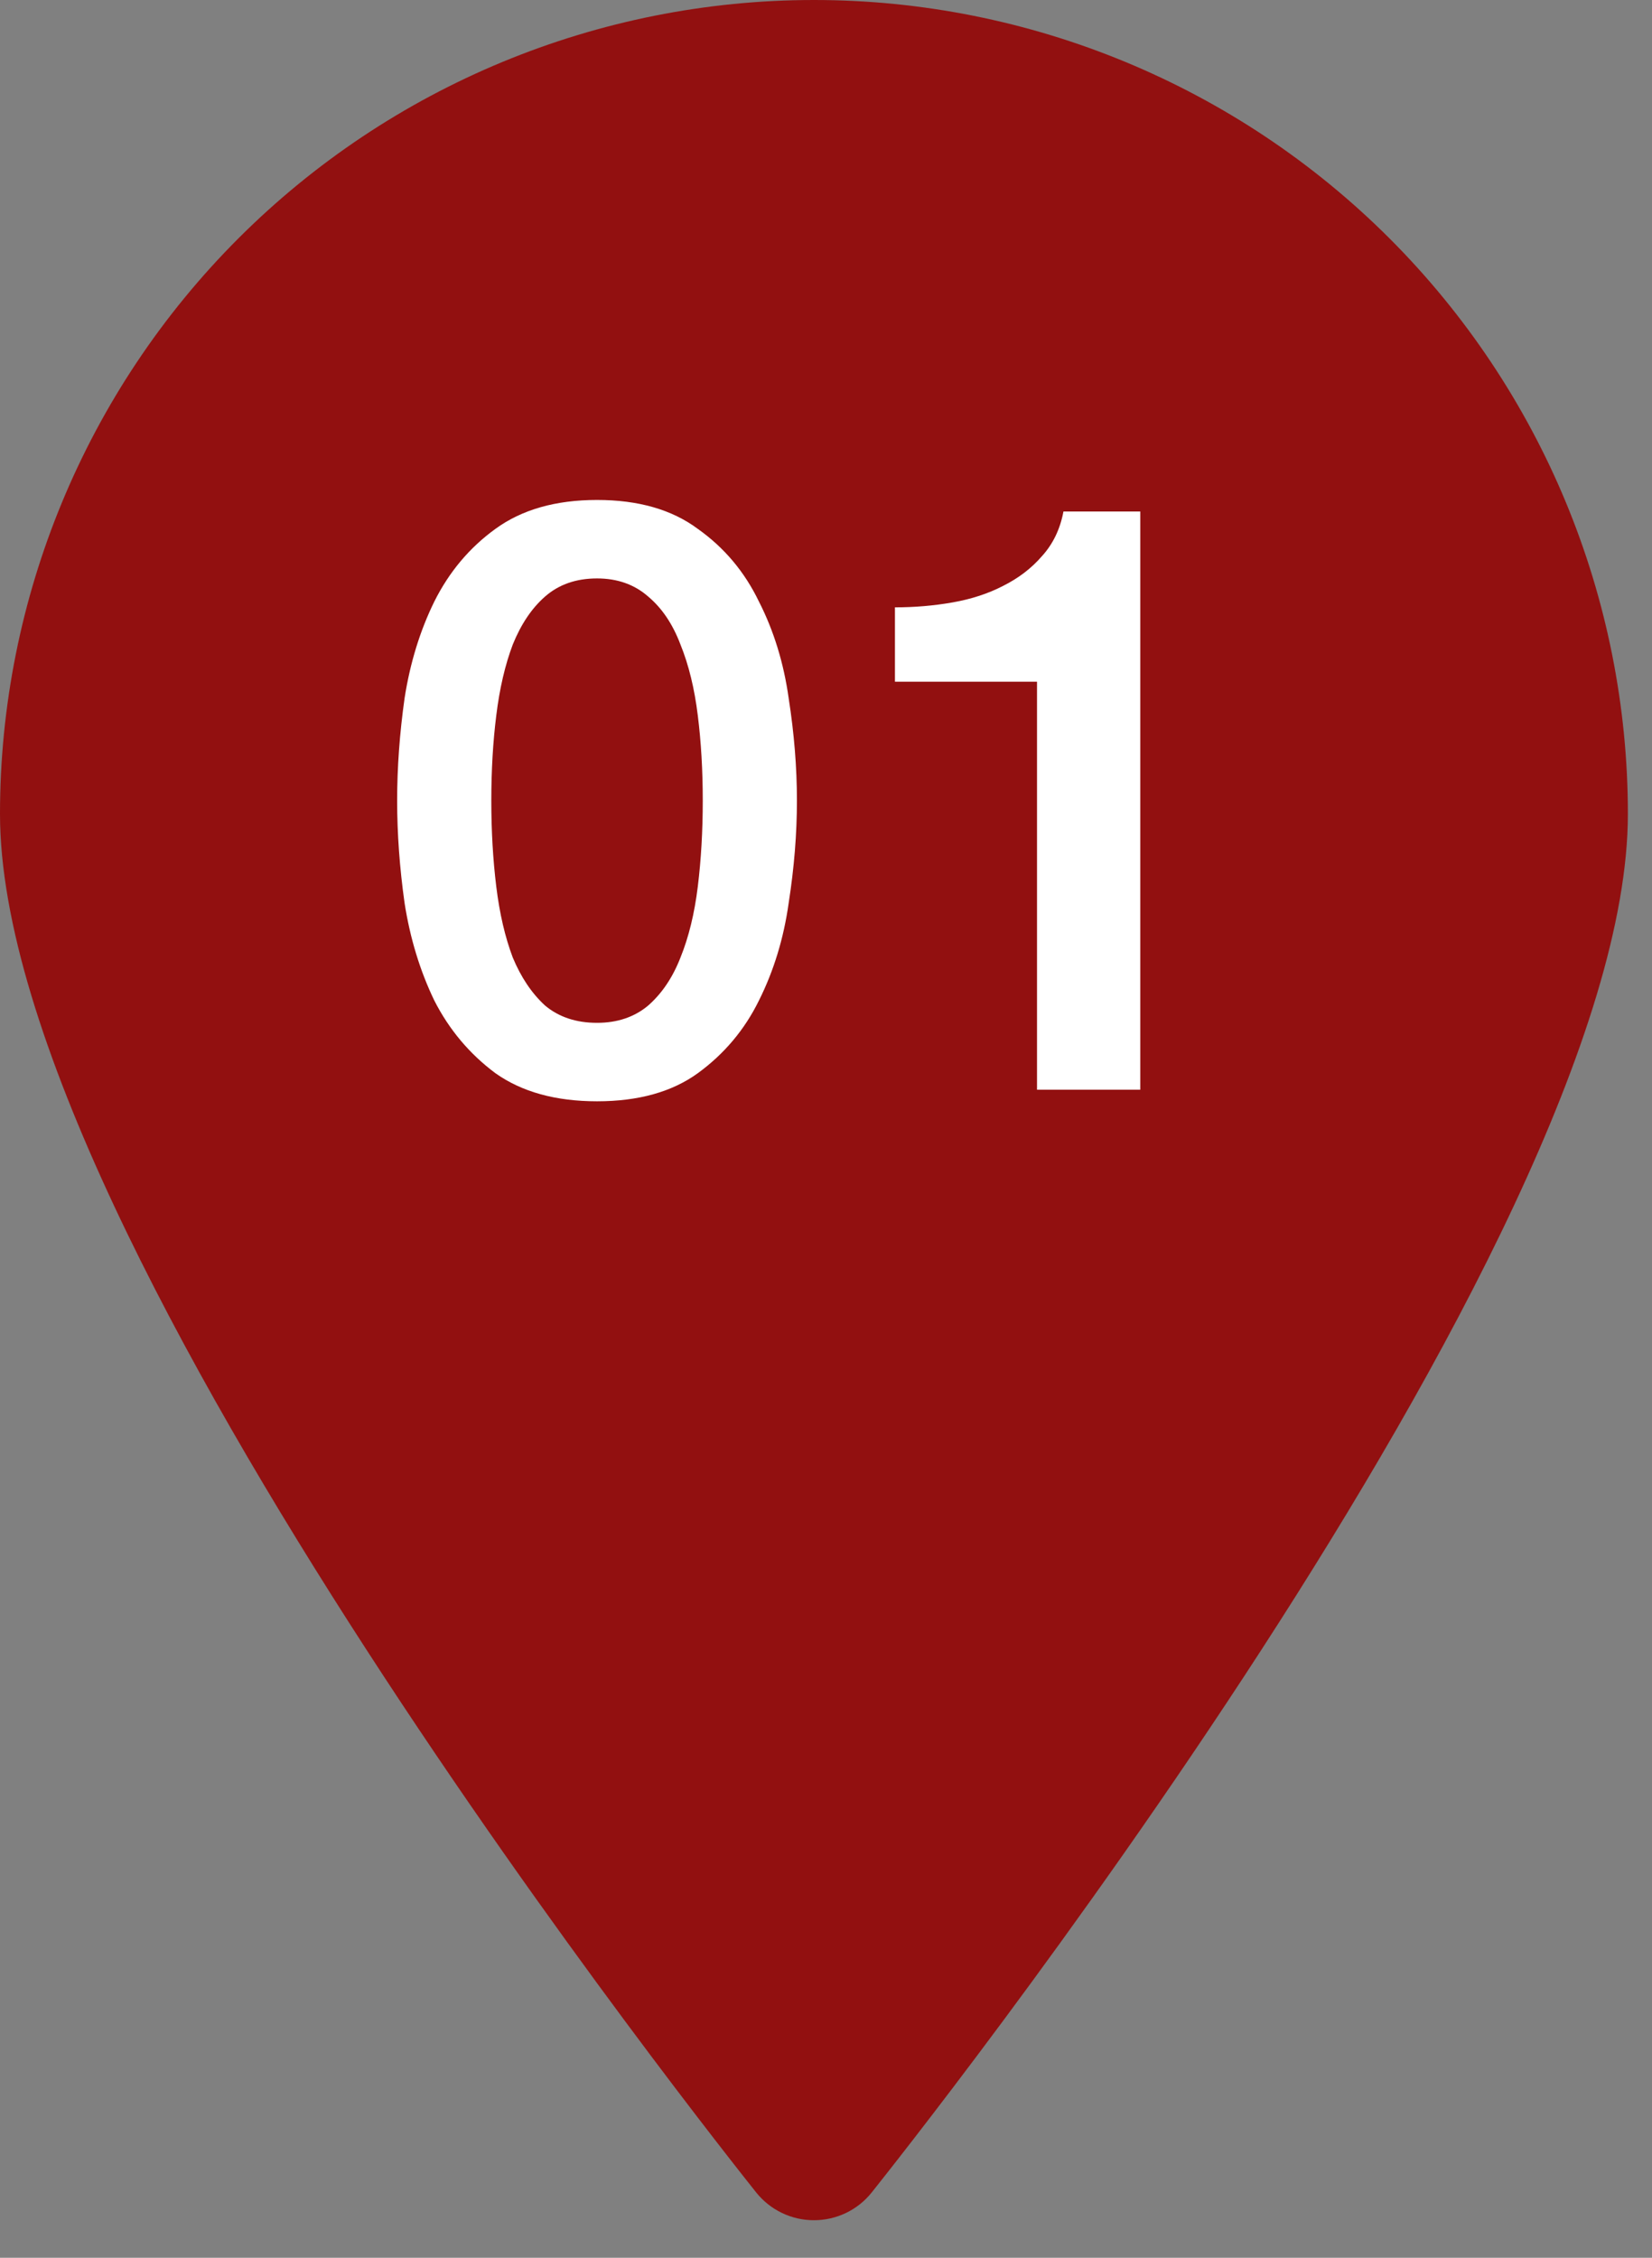
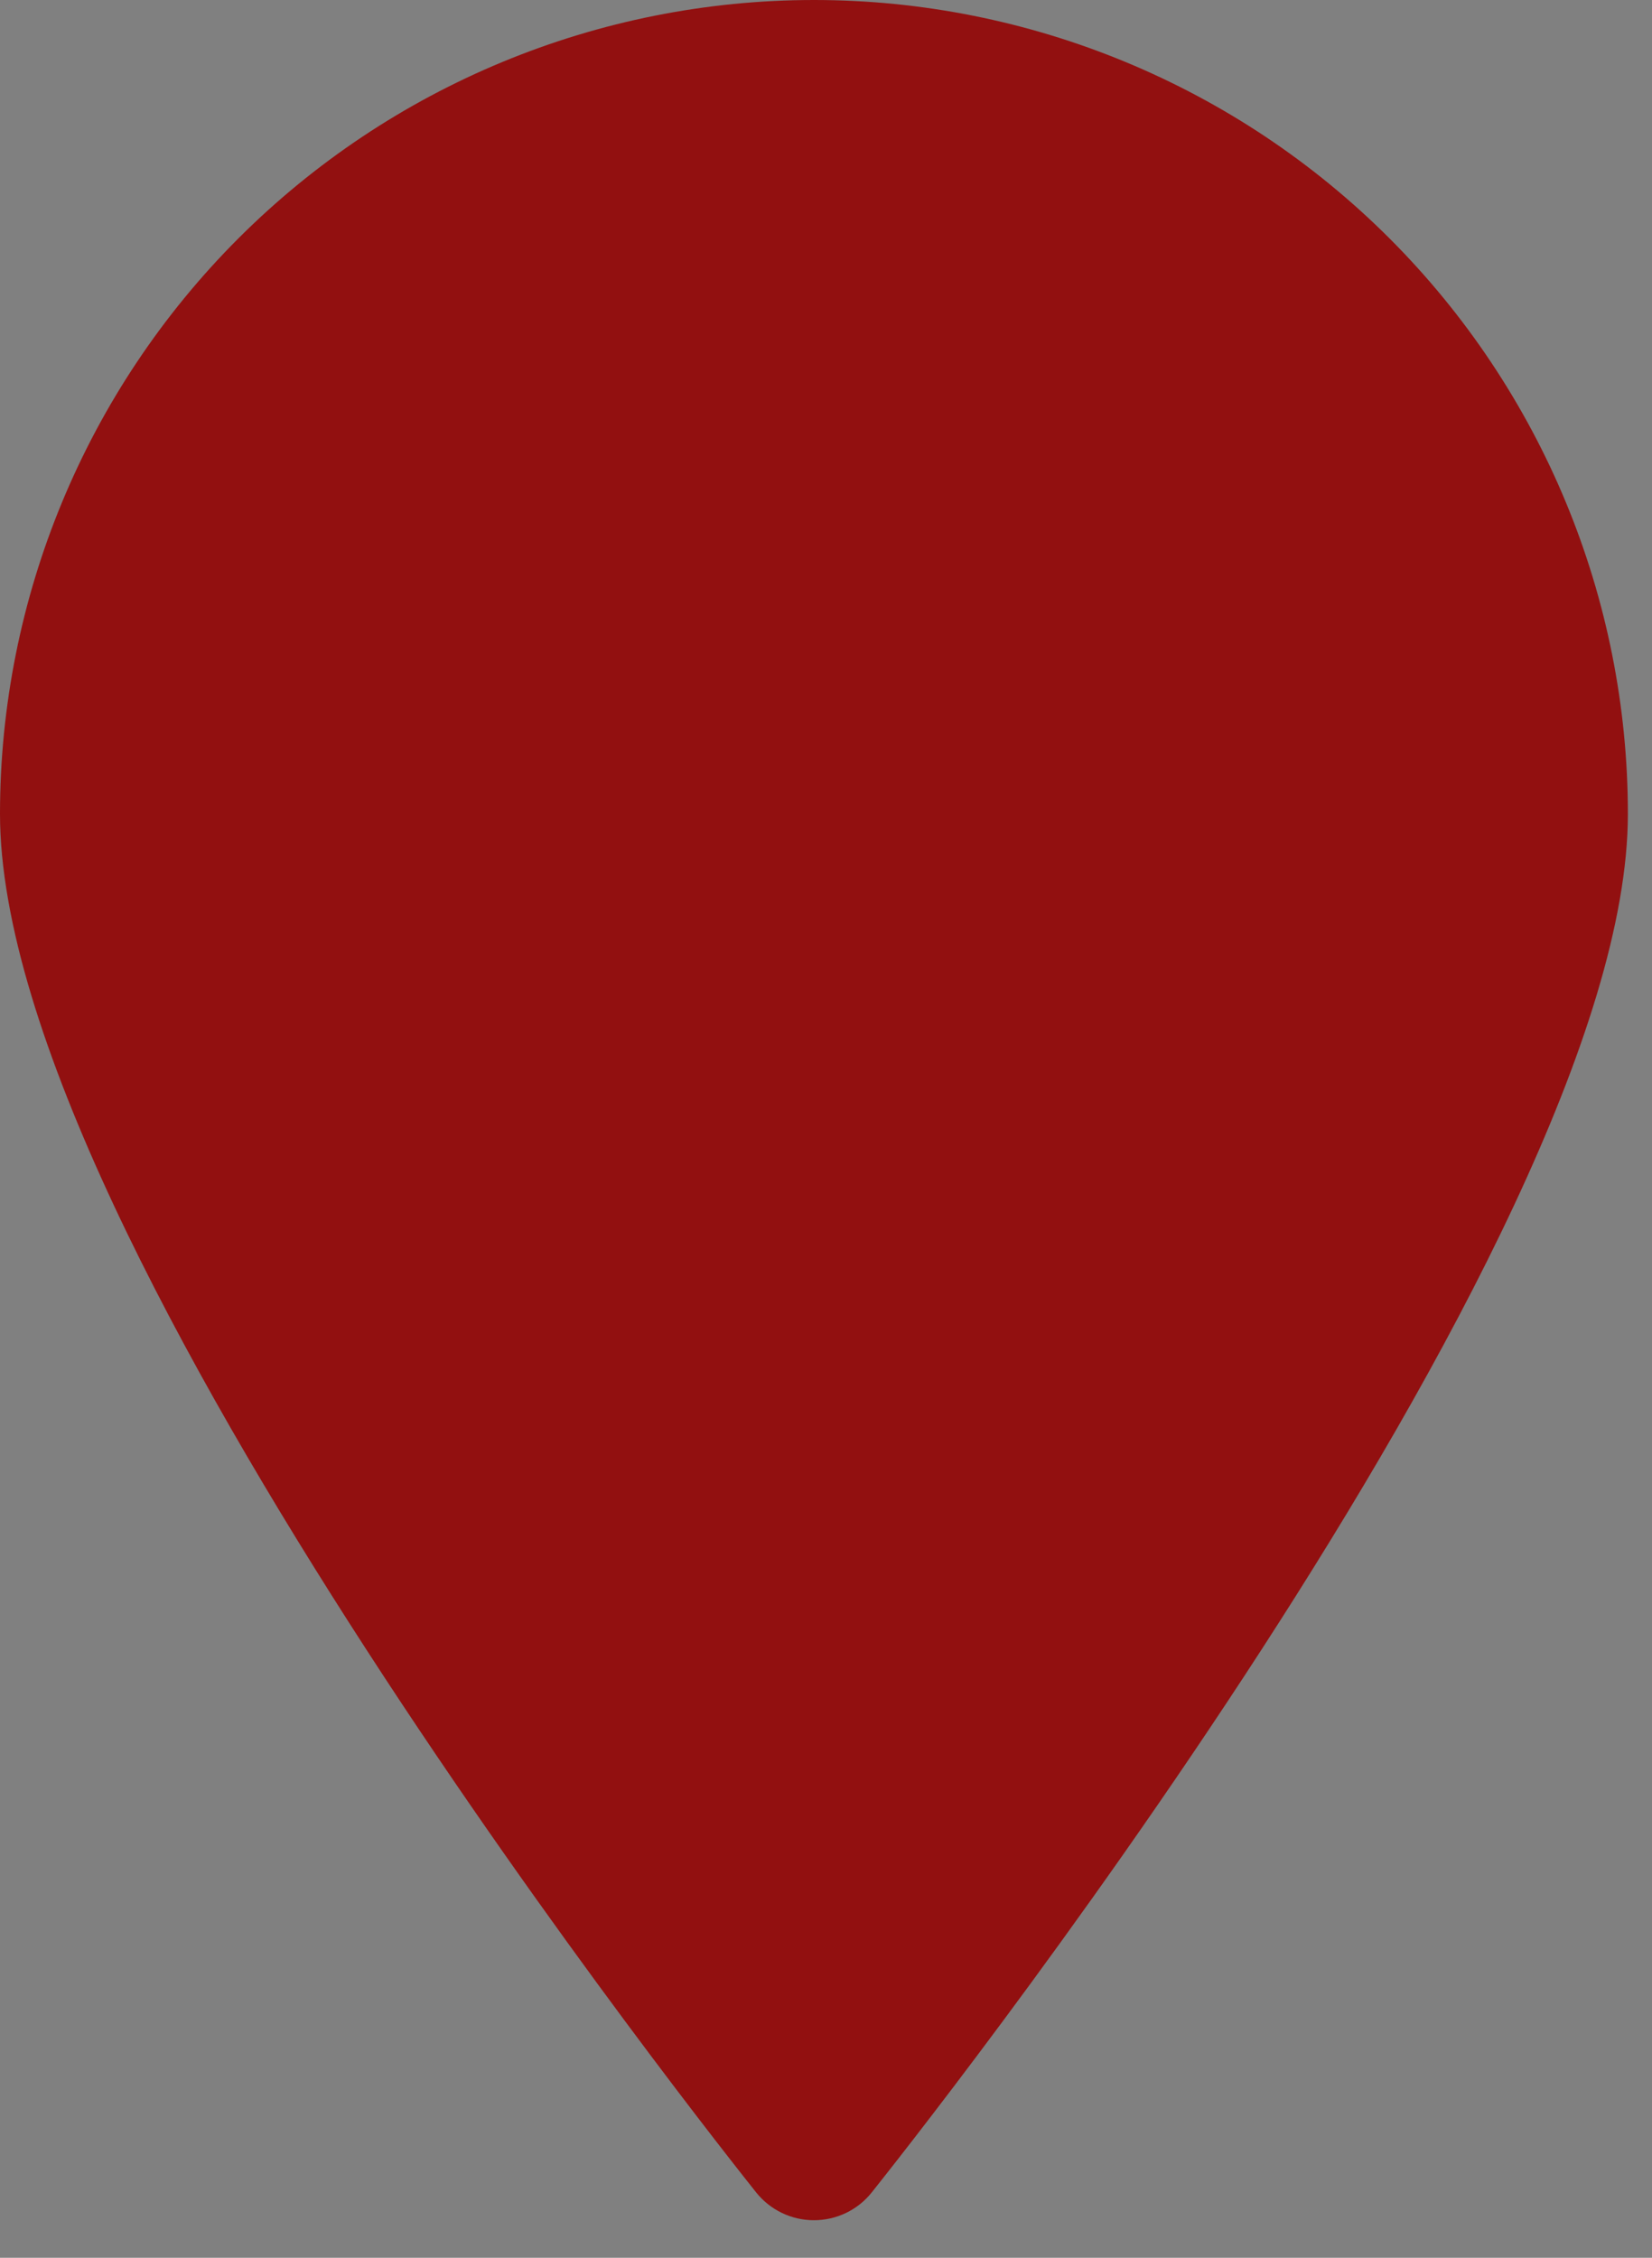
<svg xmlns="http://www.w3.org/2000/svg" width="30" height="41" viewBox="0 0 30 41" fill="none">
  <rect x="0" y="0" width="30" height="41" fill="#808080" stroke="none" />
  <path d="M14.781 0C10.861 0 7.101 1.557 4.329 4.329C1.557 7.101 0 10.861 0 14.781C0 22.588 13.169 39.103 13.733 39.815C13.859 39.972 14.019 40.099 14.2 40.186C14.381 40.273 14.58 40.318 14.781 40.318C14.982 40.318 15.181 40.273 15.363 40.186C15.544 40.099 15.704 39.972 15.829 39.815C16.394 39.103 29.562 22.588 29.562 14.781C29.562 10.861 28.005 7.101 25.233 4.329C22.461 1.557 18.701 0 14.781 0Z" fill="#921010" />
-   <path d="M10.842 9.079C11.592 9.079 12.202 9.254 12.672 9.604C13.152 9.944 13.522 10.384 13.782 10.924C14.052 11.454 14.232 12.039 14.322 12.679C14.422 13.319 14.472 13.939 14.472 14.539C14.472 15.139 14.422 15.759 14.322 16.399C14.232 17.039 14.052 17.629 13.782 18.169C13.522 18.699 13.152 19.139 12.672 19.489C12.202 19.829 11.592 19.999 10.842 19.999C10.092 19.999 9.477 19.829 8.997 19.489C8.527 19.139 8.157 18.699 7.887 18.169C7.627 17.629 7.447 17.039 7.347 16.399C7.257 15.759 7.212 15.139 7.212 14.539C7.212 13.939 7.257 13.319 7.347 12.679C7.447 12.039 7.627 11.454 7.887 10.924C8.157 10.384 8.527 9.944 8.997 9.604C9.477 9.254 10.092 9.079 10.842 9.079ZM10.842 18.574C11.212 18.574 11.522 18.469 11.772 18.259C12.022 18.039 12.217 17.749 12.357 17.389C12.507 17.019 12.612 16.589 12.672 16.099C12.732 15.609 12.762 15.089 12.762 14.539C12.762 13.989 12.732 13.474 12.672 12.994C12.612 12.504 12.507 12.074 12.357 11.704C12.217 11.334 12.022 11.044 11.772 10.834C11.522 10.614 11.212 10.504 10.842 10.504C10.462 10.504 10.147 10.614 9.897 10.834C9.657 11.044 9.462 11.334 9.312 11.704C9.172 12.074 9.072 12.504 9.012 12.994C8.952 13.474 8.922 13.989 8.922 14.539C8.922 15.089 8.952 15.609 9.012 16.099C9.072 16.589 9.172 17.019 9.312 17.389C9.462 17.749 9.657 18.039 9.897 18.259C10.147 18.469 10.462 18.574 10.842 18.574ZM16.252 11.029C16.612 11.029 16.962 10.999 17.302 10.939C17.642 10.879 17.947 10.779 18.217 10.639C18.497 10.499 18.732 10.319 18.922 10.099C19.122 9.879 19.252 9.609 19.312 9.289H20.707V19.789H18.832V12.379H16.252V11.029Z" fill="white" />
</svg>